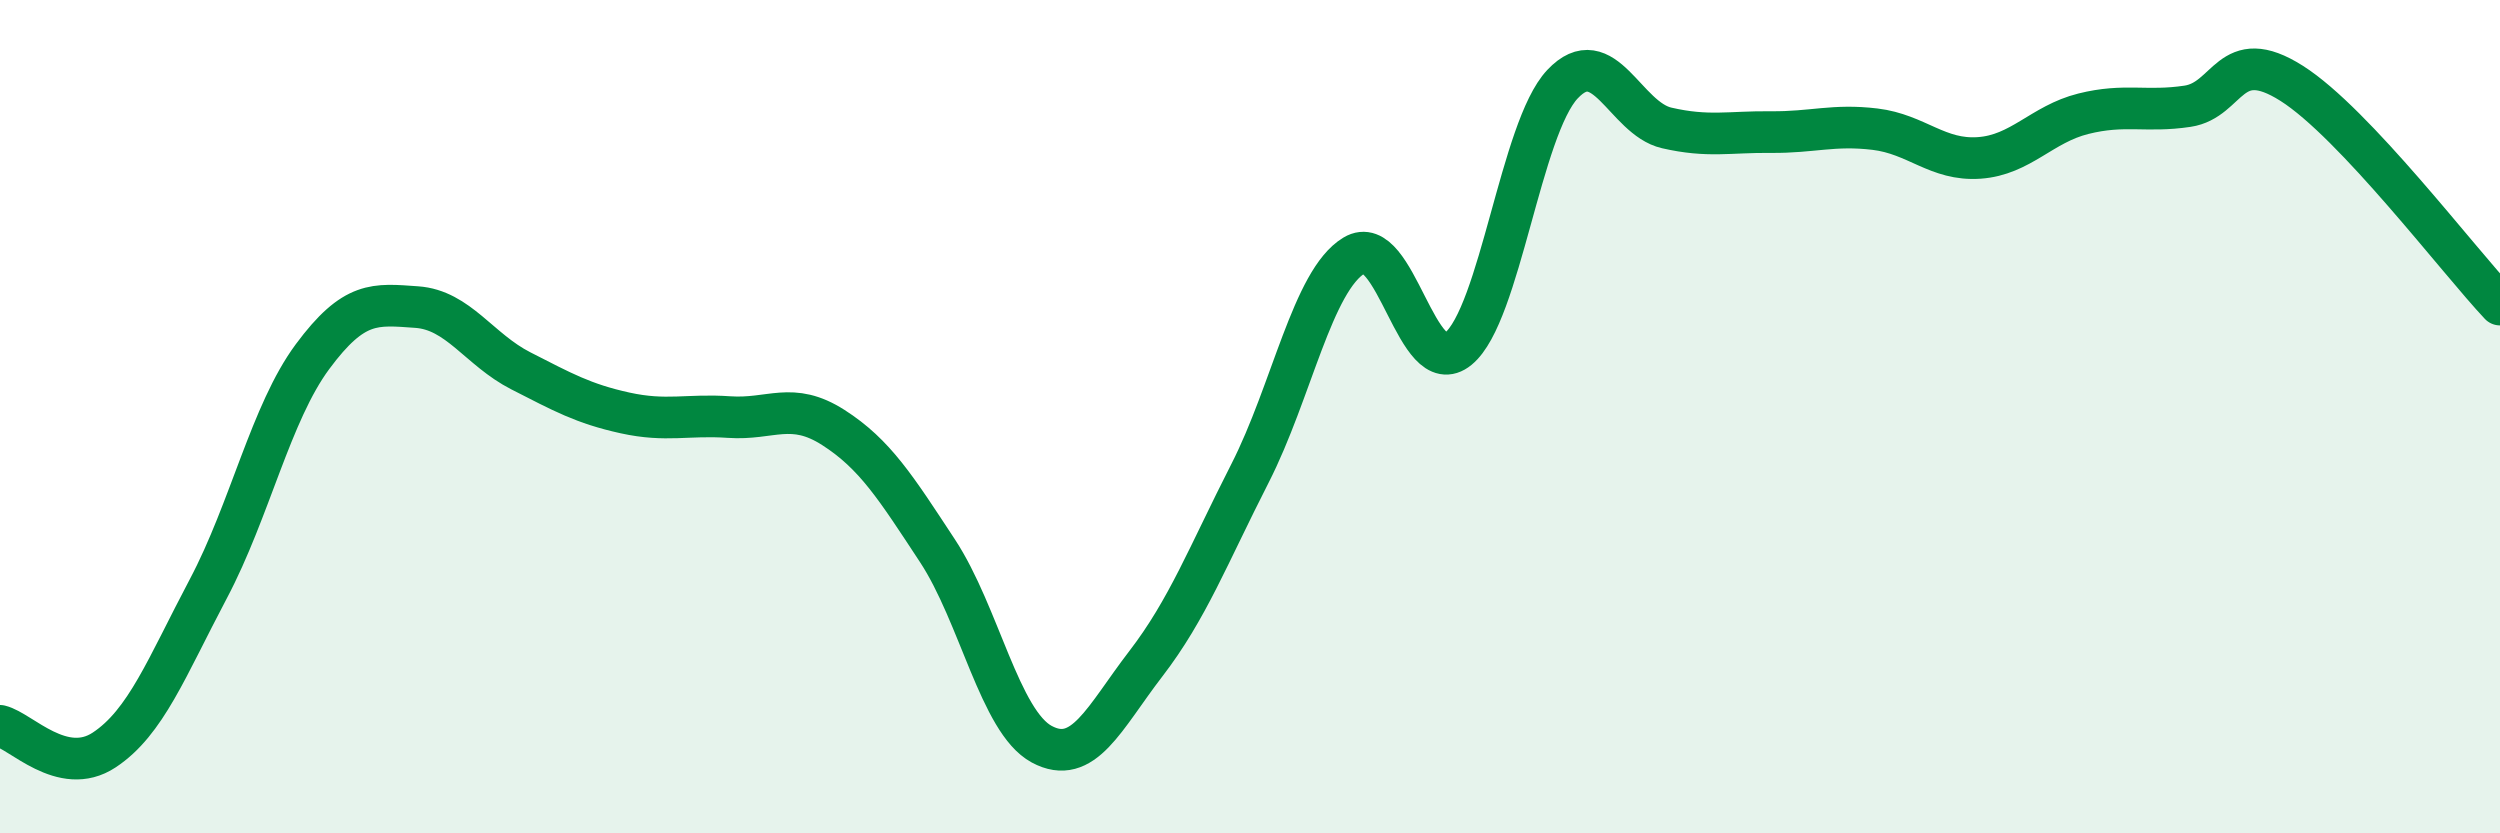
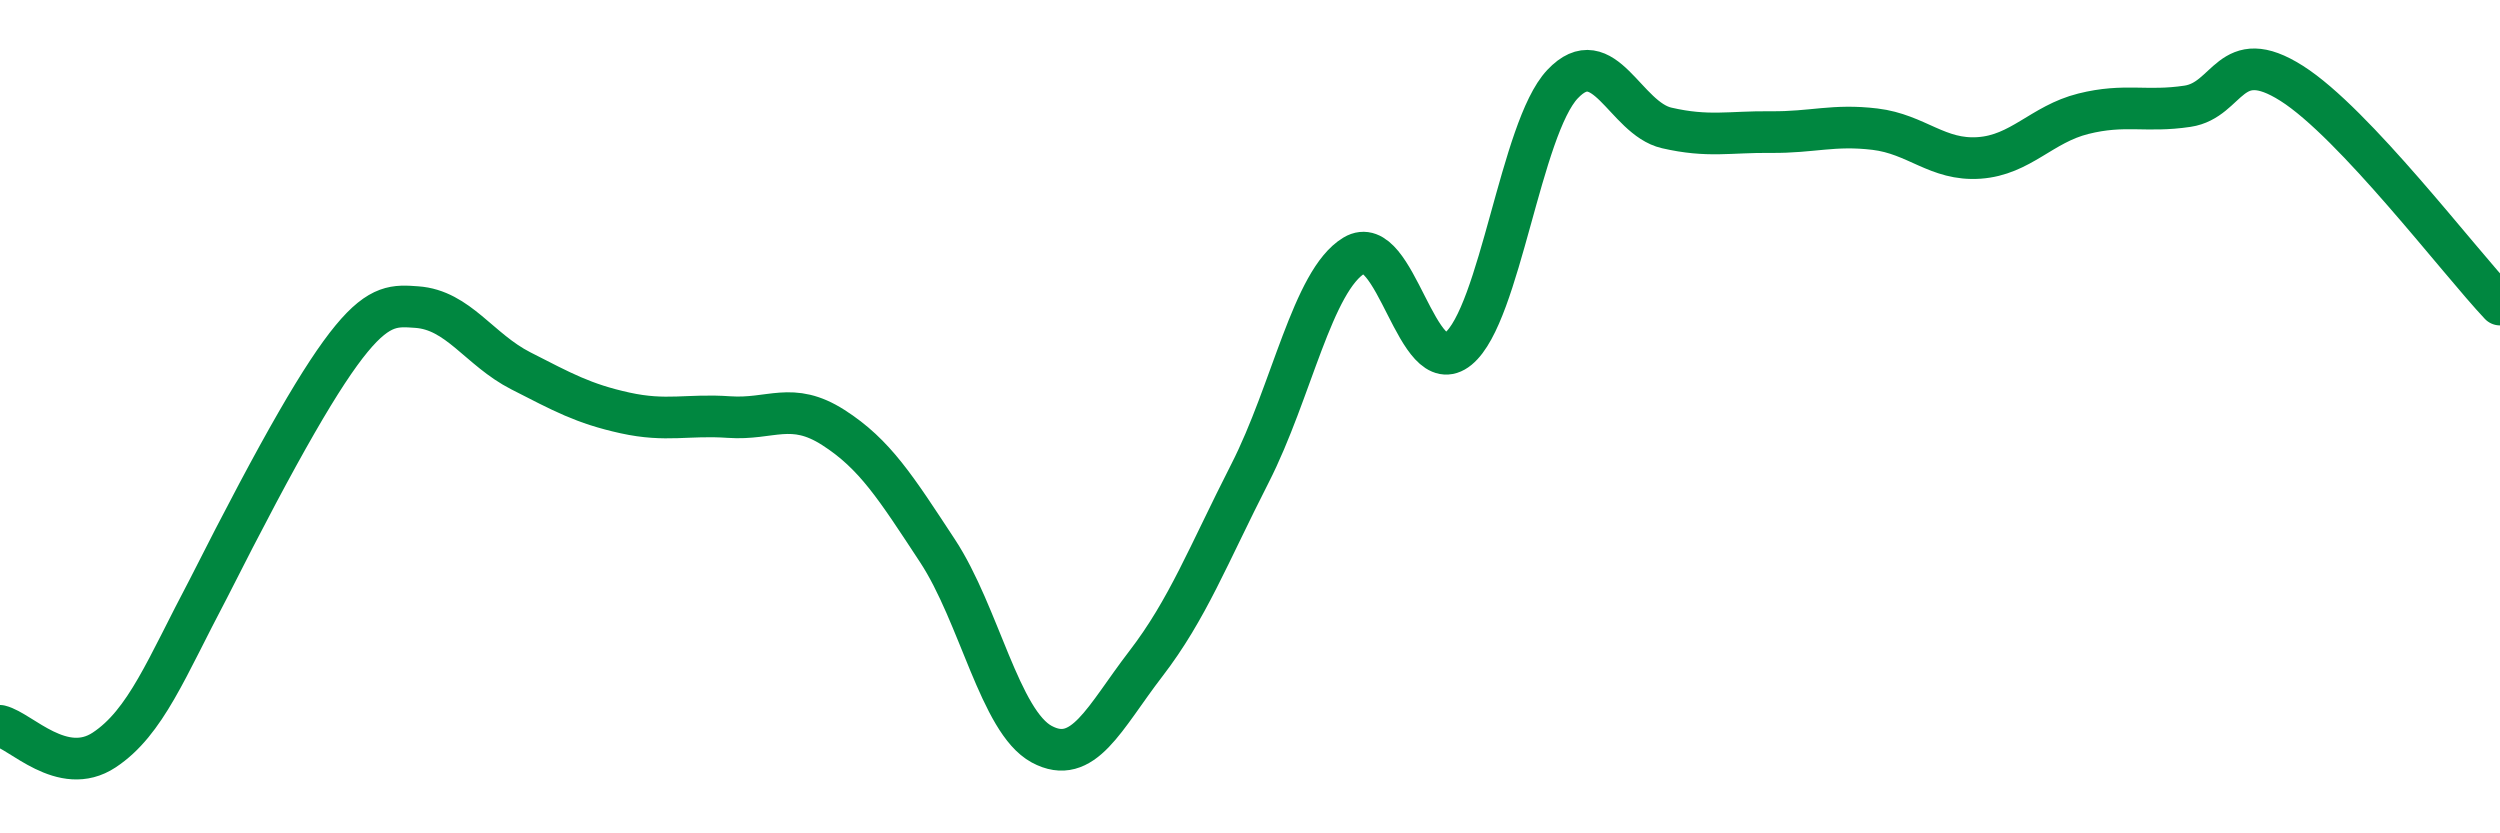
<svg xmlns="http://www.w3.org/2000/svg" width="60" height="20" viewBox="0 0 60 20">
-   <path d="M 0,17.42 C 0.5,17.54 1.5,18.66 2.5,18 C 3.5,17.34 4,16.02 5,14.13 C 6,12.24 6.5,9.91 7.5,8.56 C 8.5,7.21 9,7.3 10,7.37 C 11,7.44 11.5,8.39 12.5,8.9 C 13.5,9.41 14,9.69 15,9.91 C 16,10.13 16.5,9.94 17.5,10.01 C 18.5,10.08 19,9.62 20,10.26 C 21,10.9 21.5,11.7 22.5,13.22 C 23.5,14.74 24,17.32 25,17.86 C 26,18.4 26.5,17.23 27.5,15.93 C 28.5,14.63 29,13.32 30,11.36 C 31,9.4 31.5,6.73 32.5,6.13 C 33.5,5.53 34,9.19 35,8.37 C 36,7.55 36.5,3.08 37.5,2.02 C 38.5,0.96 39,2.84 40,3.07 C 41,3.3 41.5,3.16 42.5,3.17 C 43.5,3.18 44,2.98 45,3.1 C 46,3.22 46.5,3.86 47.5,3.79 C 48.5,3.72 49,2.98 50,2.73 C 51,2.48 51.5,2.7 52.5,2.55 C 53.5,2.4 53.5,1.05 55,2 C 56.5,2.95 59,6.25 60,7.31L60 20L0 20Z" fill="#008740" opacity="0.1" stroke-linecap="round" stroke-linejoin="round" />
-   <path d="M 0,17.42 C 0.5,17.54 1.5,18.66 2.5,18 C 3.5,17.34 4,16.02 5,14.13 C 6,12.24 6.5,9.91 7.5,8.56 C 8.5,7.21 9,7.3 10,7.37 C 11,7.44 11.5,8.39 12.5,8.9 C 13.5,9.41 14,9.69 15,9.91 C 16,10.13 16.5,9.94 17.5,10.01 C 18.5,10.08 19,9.62 20,10.26 C 21,10.9 21.5,11.7 22.5,13.22 C 23.5,14.74 24,17.32 25,17.86 C 26,18.4 26.5,17.23 27.5,15.93 C 28.5,14.63 29,13.32 30,11.36 C 31,9.4 31.5,6.73 32.5,6.13 C 33.5,5.53 34,9.19 35,8.37 C 36,7.55 36.5,3.08 37.5,2.02 C 38.5,0.96 39,2.84 40,3.07 C 41,3.3 41.5,3.16 42.5,3.17 C 43.5,3.18 44,2.98 45,3.1 C 46,3.22 46.5,3.86 47.5,3.79 C 48.5,3.72 49,2.98 50,2.73 C 51,2.48 51.5,2.7 52.5,2.55 C 53.5,2.4 53.5,1.05 55,2 C 56.5,2.95 59,6.25 60,7.31" stroke="#008740" stroke-width="1" fill="none" stroke-linecap="round" stroke-linejoin="round" />
+   <path d="M 0,17.42 C 0.5,17.54 1.5,18.66 2.5,18 C 3.5,17.34 4,16.02 5,14.13 C 8.5,7.21 9,7.3 10,7.37 C 11,7.44 11.5,8.39 12.5,8.9 C 13.5,9.41 14,9.69 15,9.91 C 16,10.13 16.5,9.94 17.5,10.01 C 18.5,10.08 19,9.62 20,10.26 C 21,10.9 21.5,11.7 22.5,13.22 C 23.5,14.74 24,17.32 25,17.86 C 26,18.4 26.5,17.23 27.5,15.93 C 28.5,14.63 29,13.32 30,11.36 C 31,9.4 31.5,6.73 32.5,6.13 C 33.5,5.53 34,9.19 35,8.37 C 36,7.55 36.5,3.08 37.5,2.02 C 38.5,0.96 39,2.84 40,3.07 C 41,3.3 41.5,3.16 42.5,3.17 C 43.5,3.18 44,2.98 45,3.1 C 46,3.22 46.5,3.86 47.5,3.79 C 48.5,3.72 49,2.98 50,2.73 C 51,2.48 51.5,2.7 52.5,2.55 C 53.5,2.4 53.5,1.05 55,2 C 56.5,2.95 59,6.25 60,7.31" stroke="#008740" stroke-width="1" fill="none" stroke-linecap="round" stroke-linejoin="round" />
</svg>